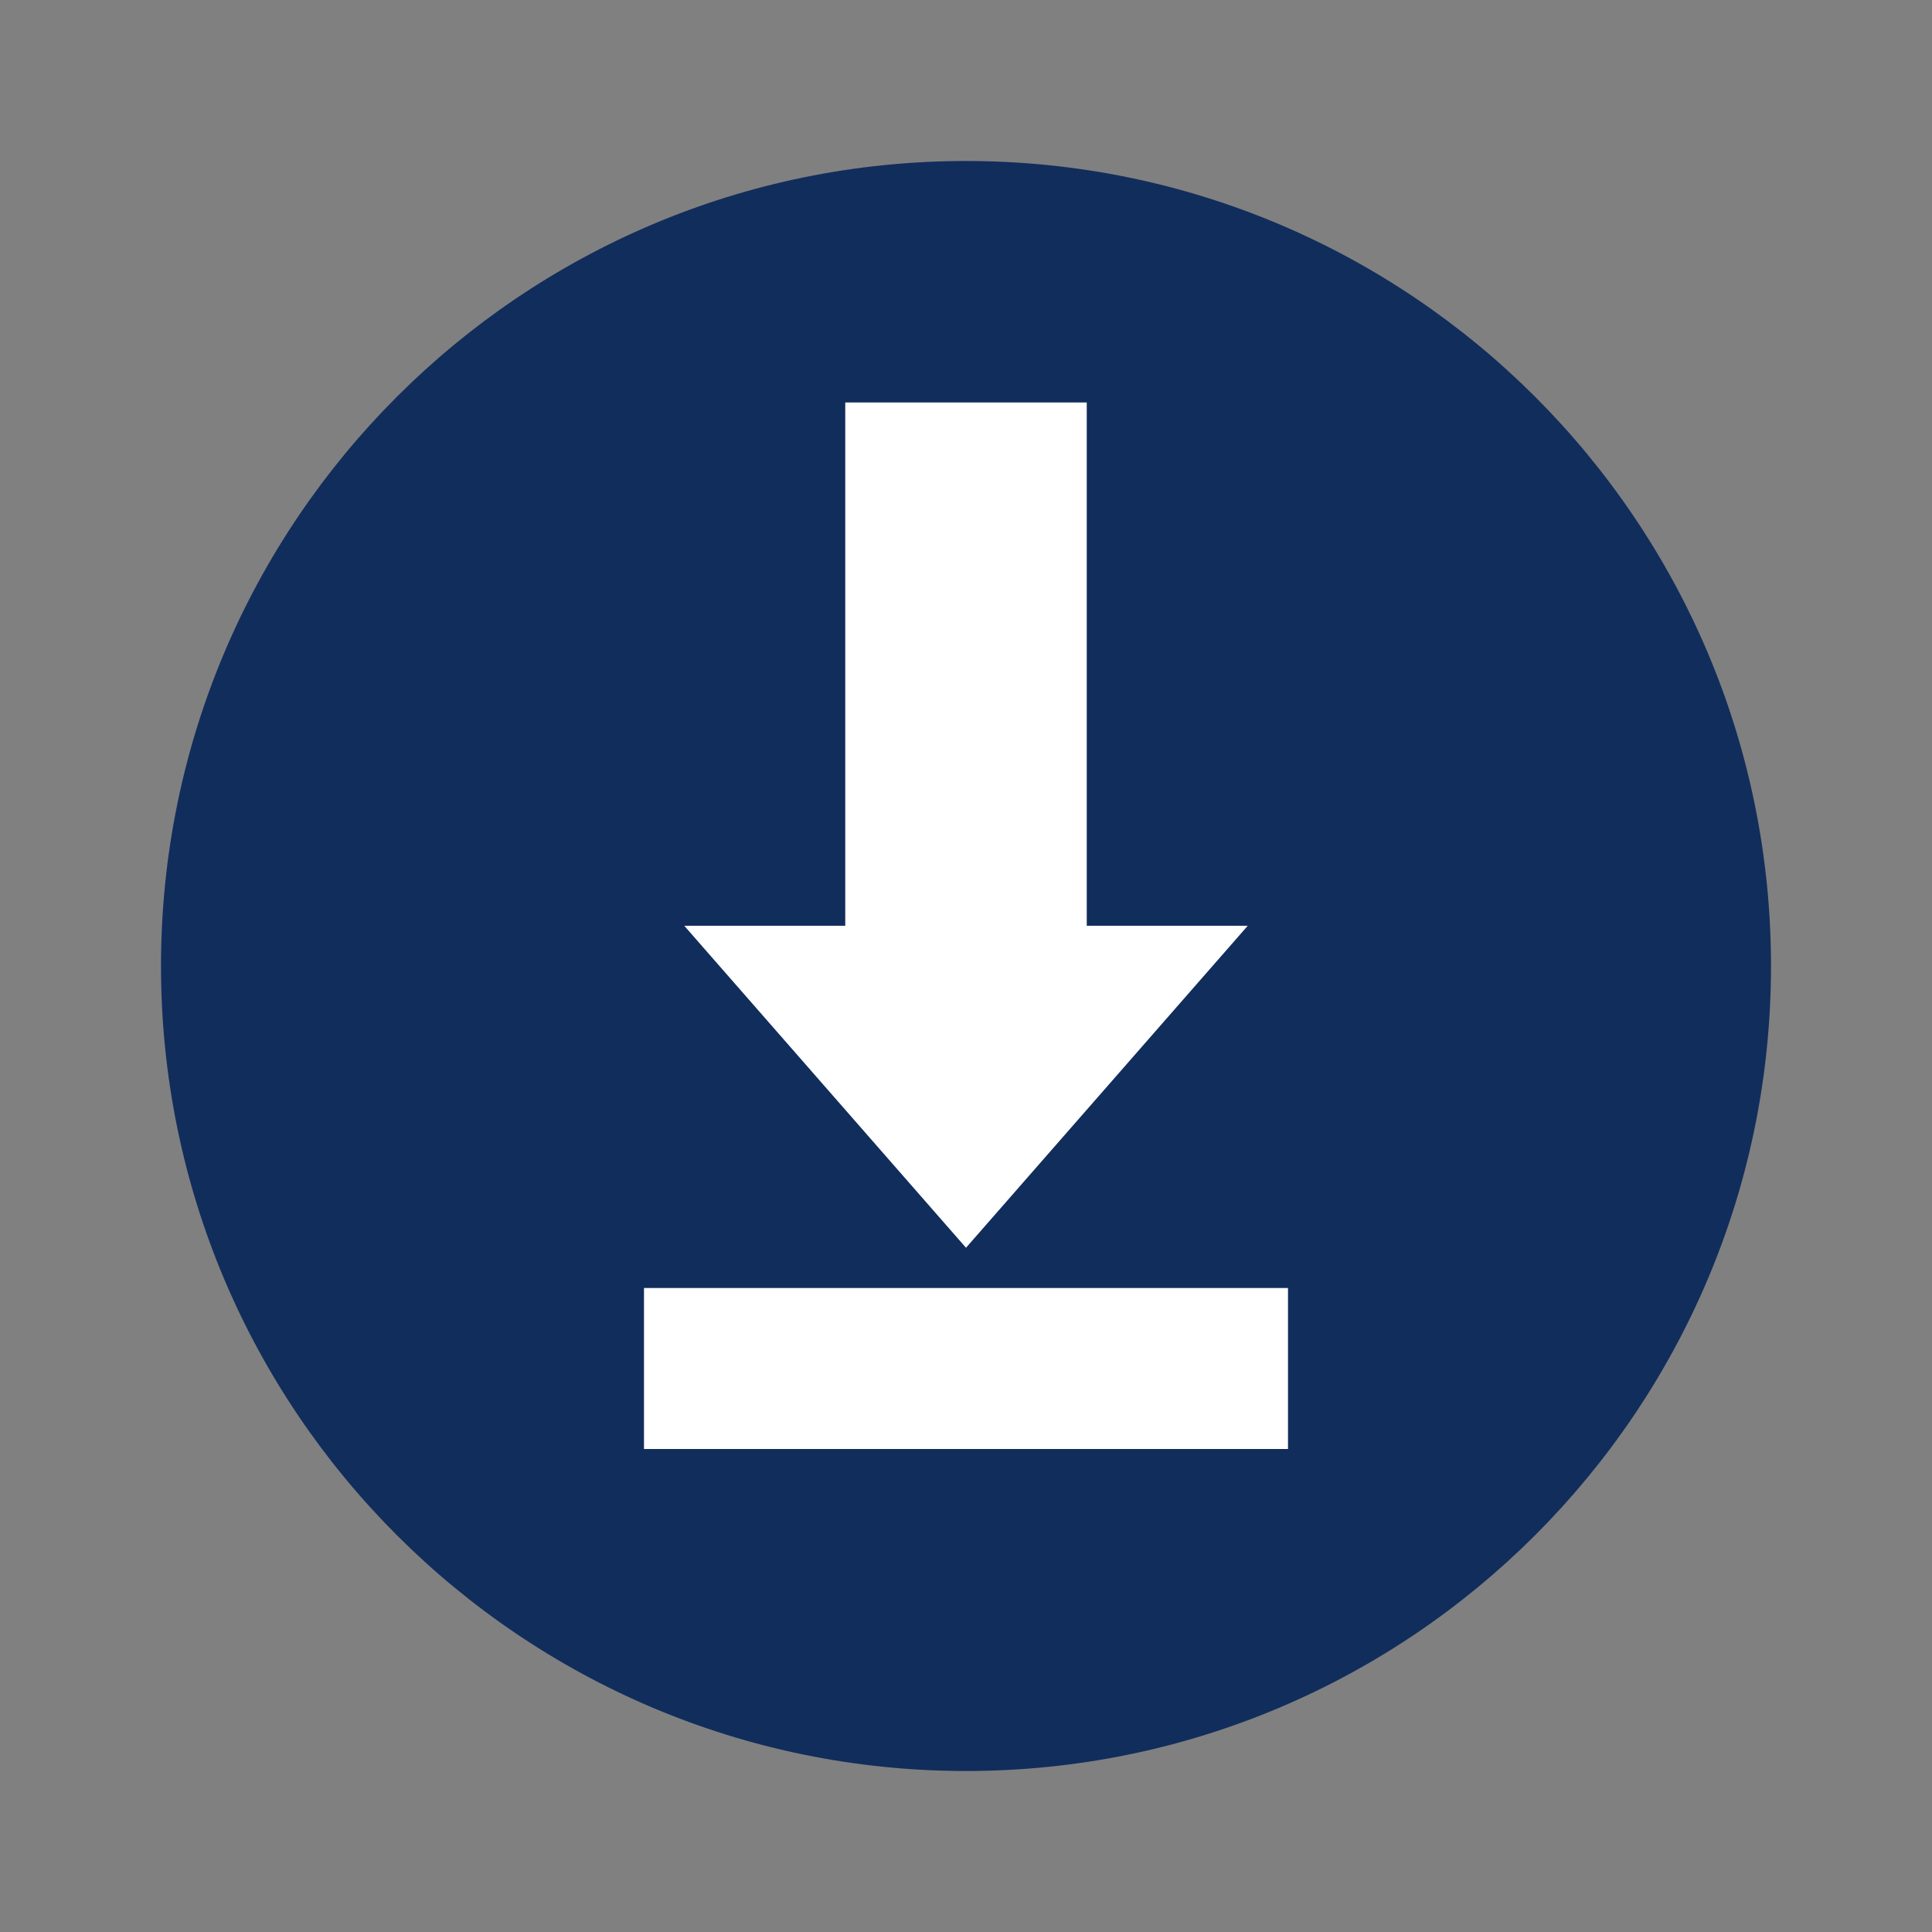
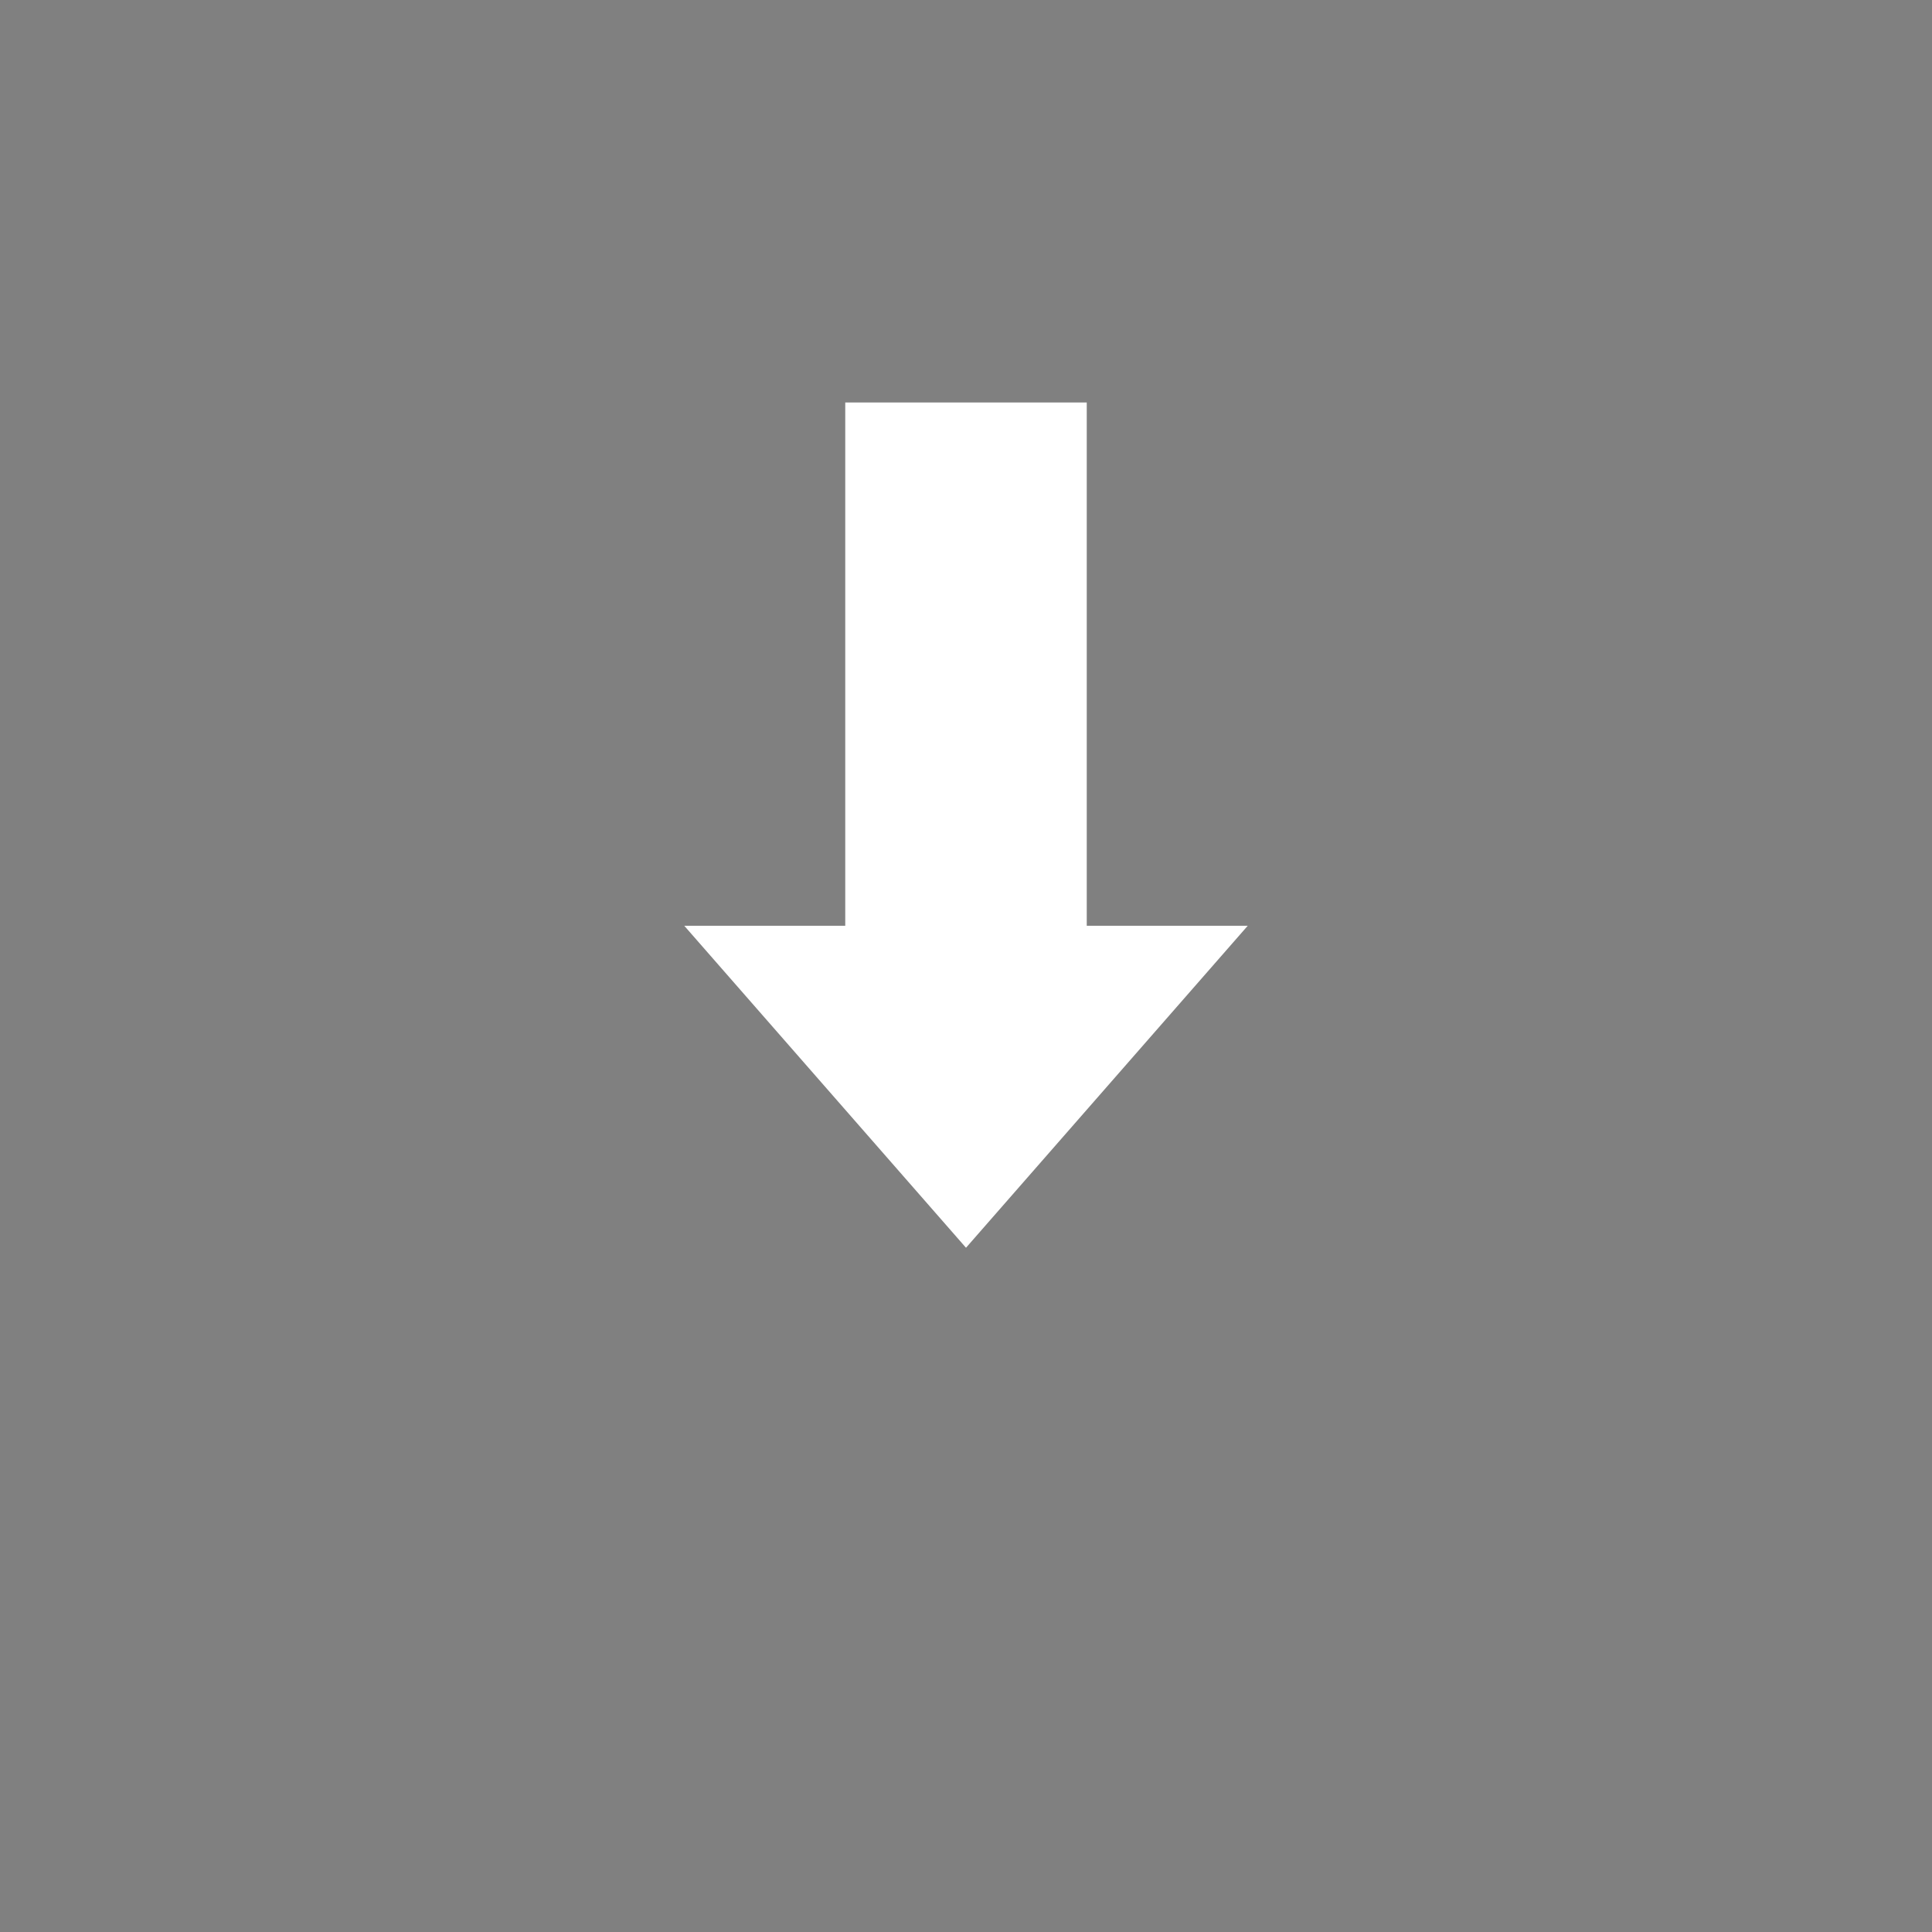
<svg xmlns="http://www.w3.org/2000/svg" width="18pt" height="18pt" version="1.1" viewBox="0 0 18 18">
  <rect x="0" y="0" width="18" height="18" fill="#808080" stroke="none" />
  <g>
-     <path style="fill:rgb(6.666%,17.647%,36.078%)" d="M 16.5 9 C 16.5 13.141 13.141 16.5 9 16.5 C 4.859 16.5 1.5 13.141 1.5 9 C 1.5 4.859 4.859 1.5 9 1.5 C 13.141 1.5 16.5 4.859 16.5 9 Z M 16.5 9" />
    <path style="fill:rgb(100.000%,100.000%,100.000%)" d="M 7.875 3.75 L 7.875 8.625 L 6.375 8.625 L 9 11.625 L 11.625 8.625 L 10.125 8.625 L 10.125 3.75 Z M 7.875 3.75" />
-     <path style="fill:rgb(100.000%,100.000%,100.000%)" d="M 12 12 L 12 13.5 L 6 13.5 L 6 12 Z M 12 12" />
  </g>
</svg>